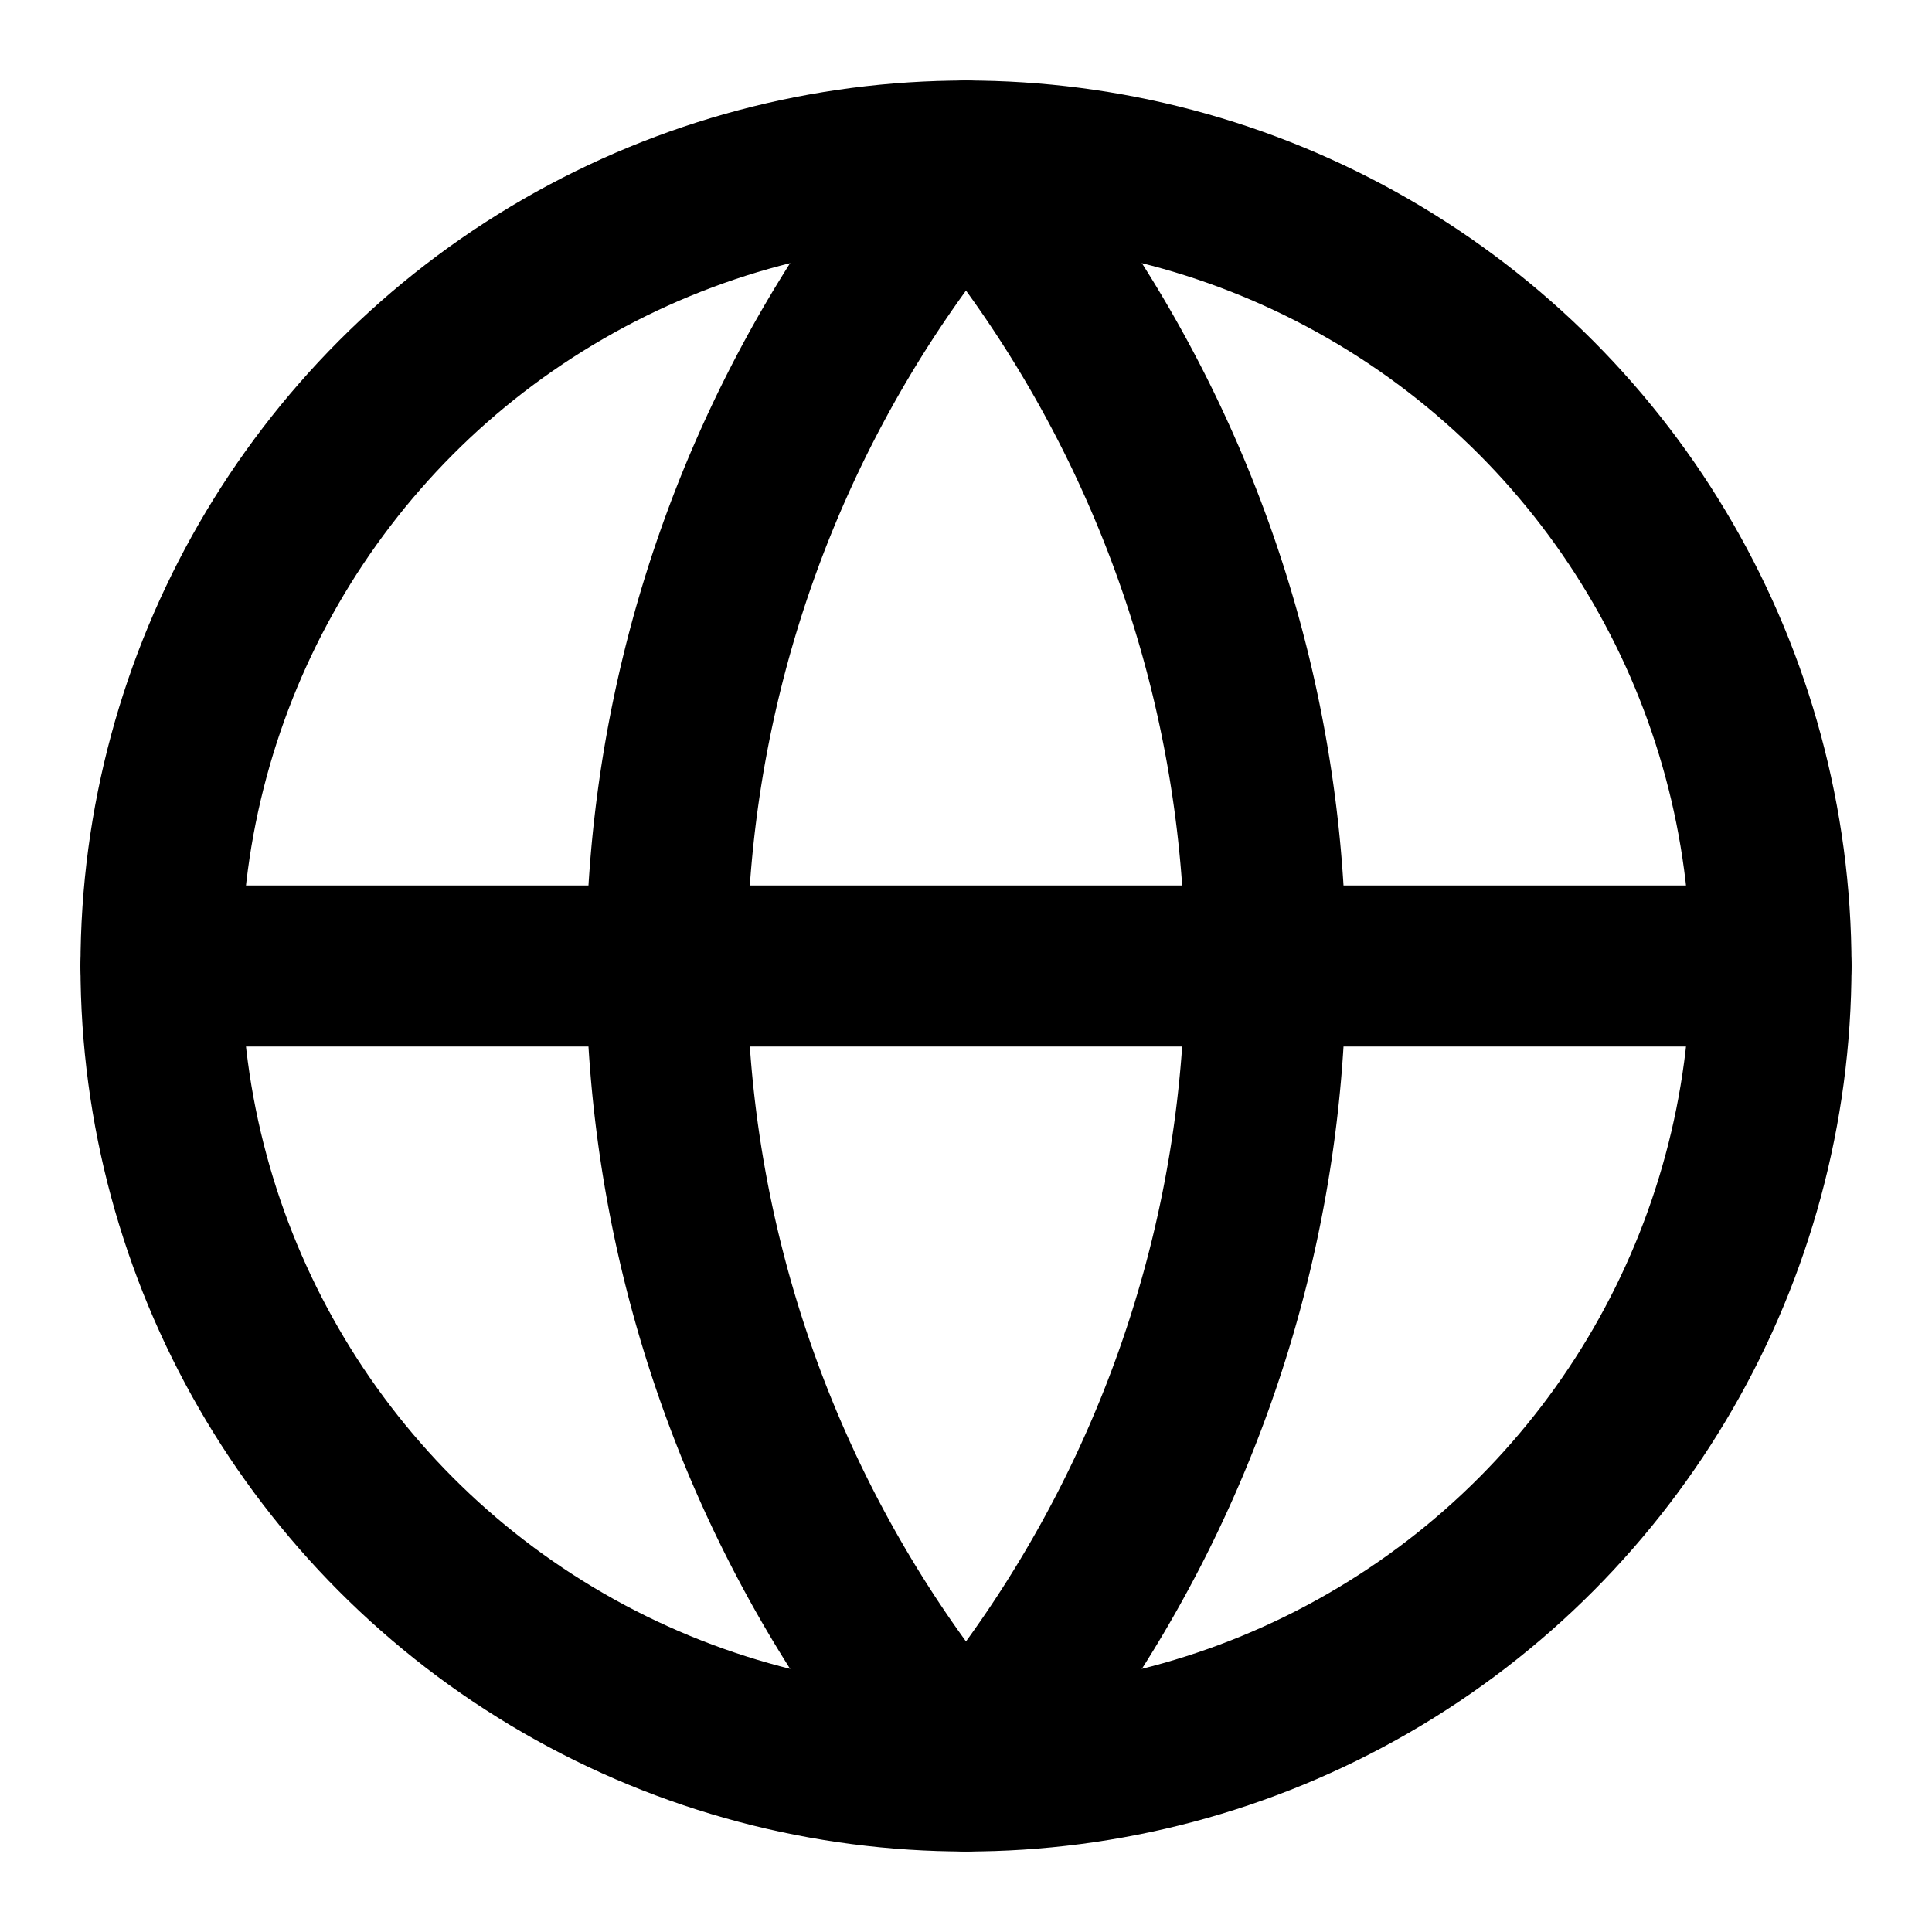
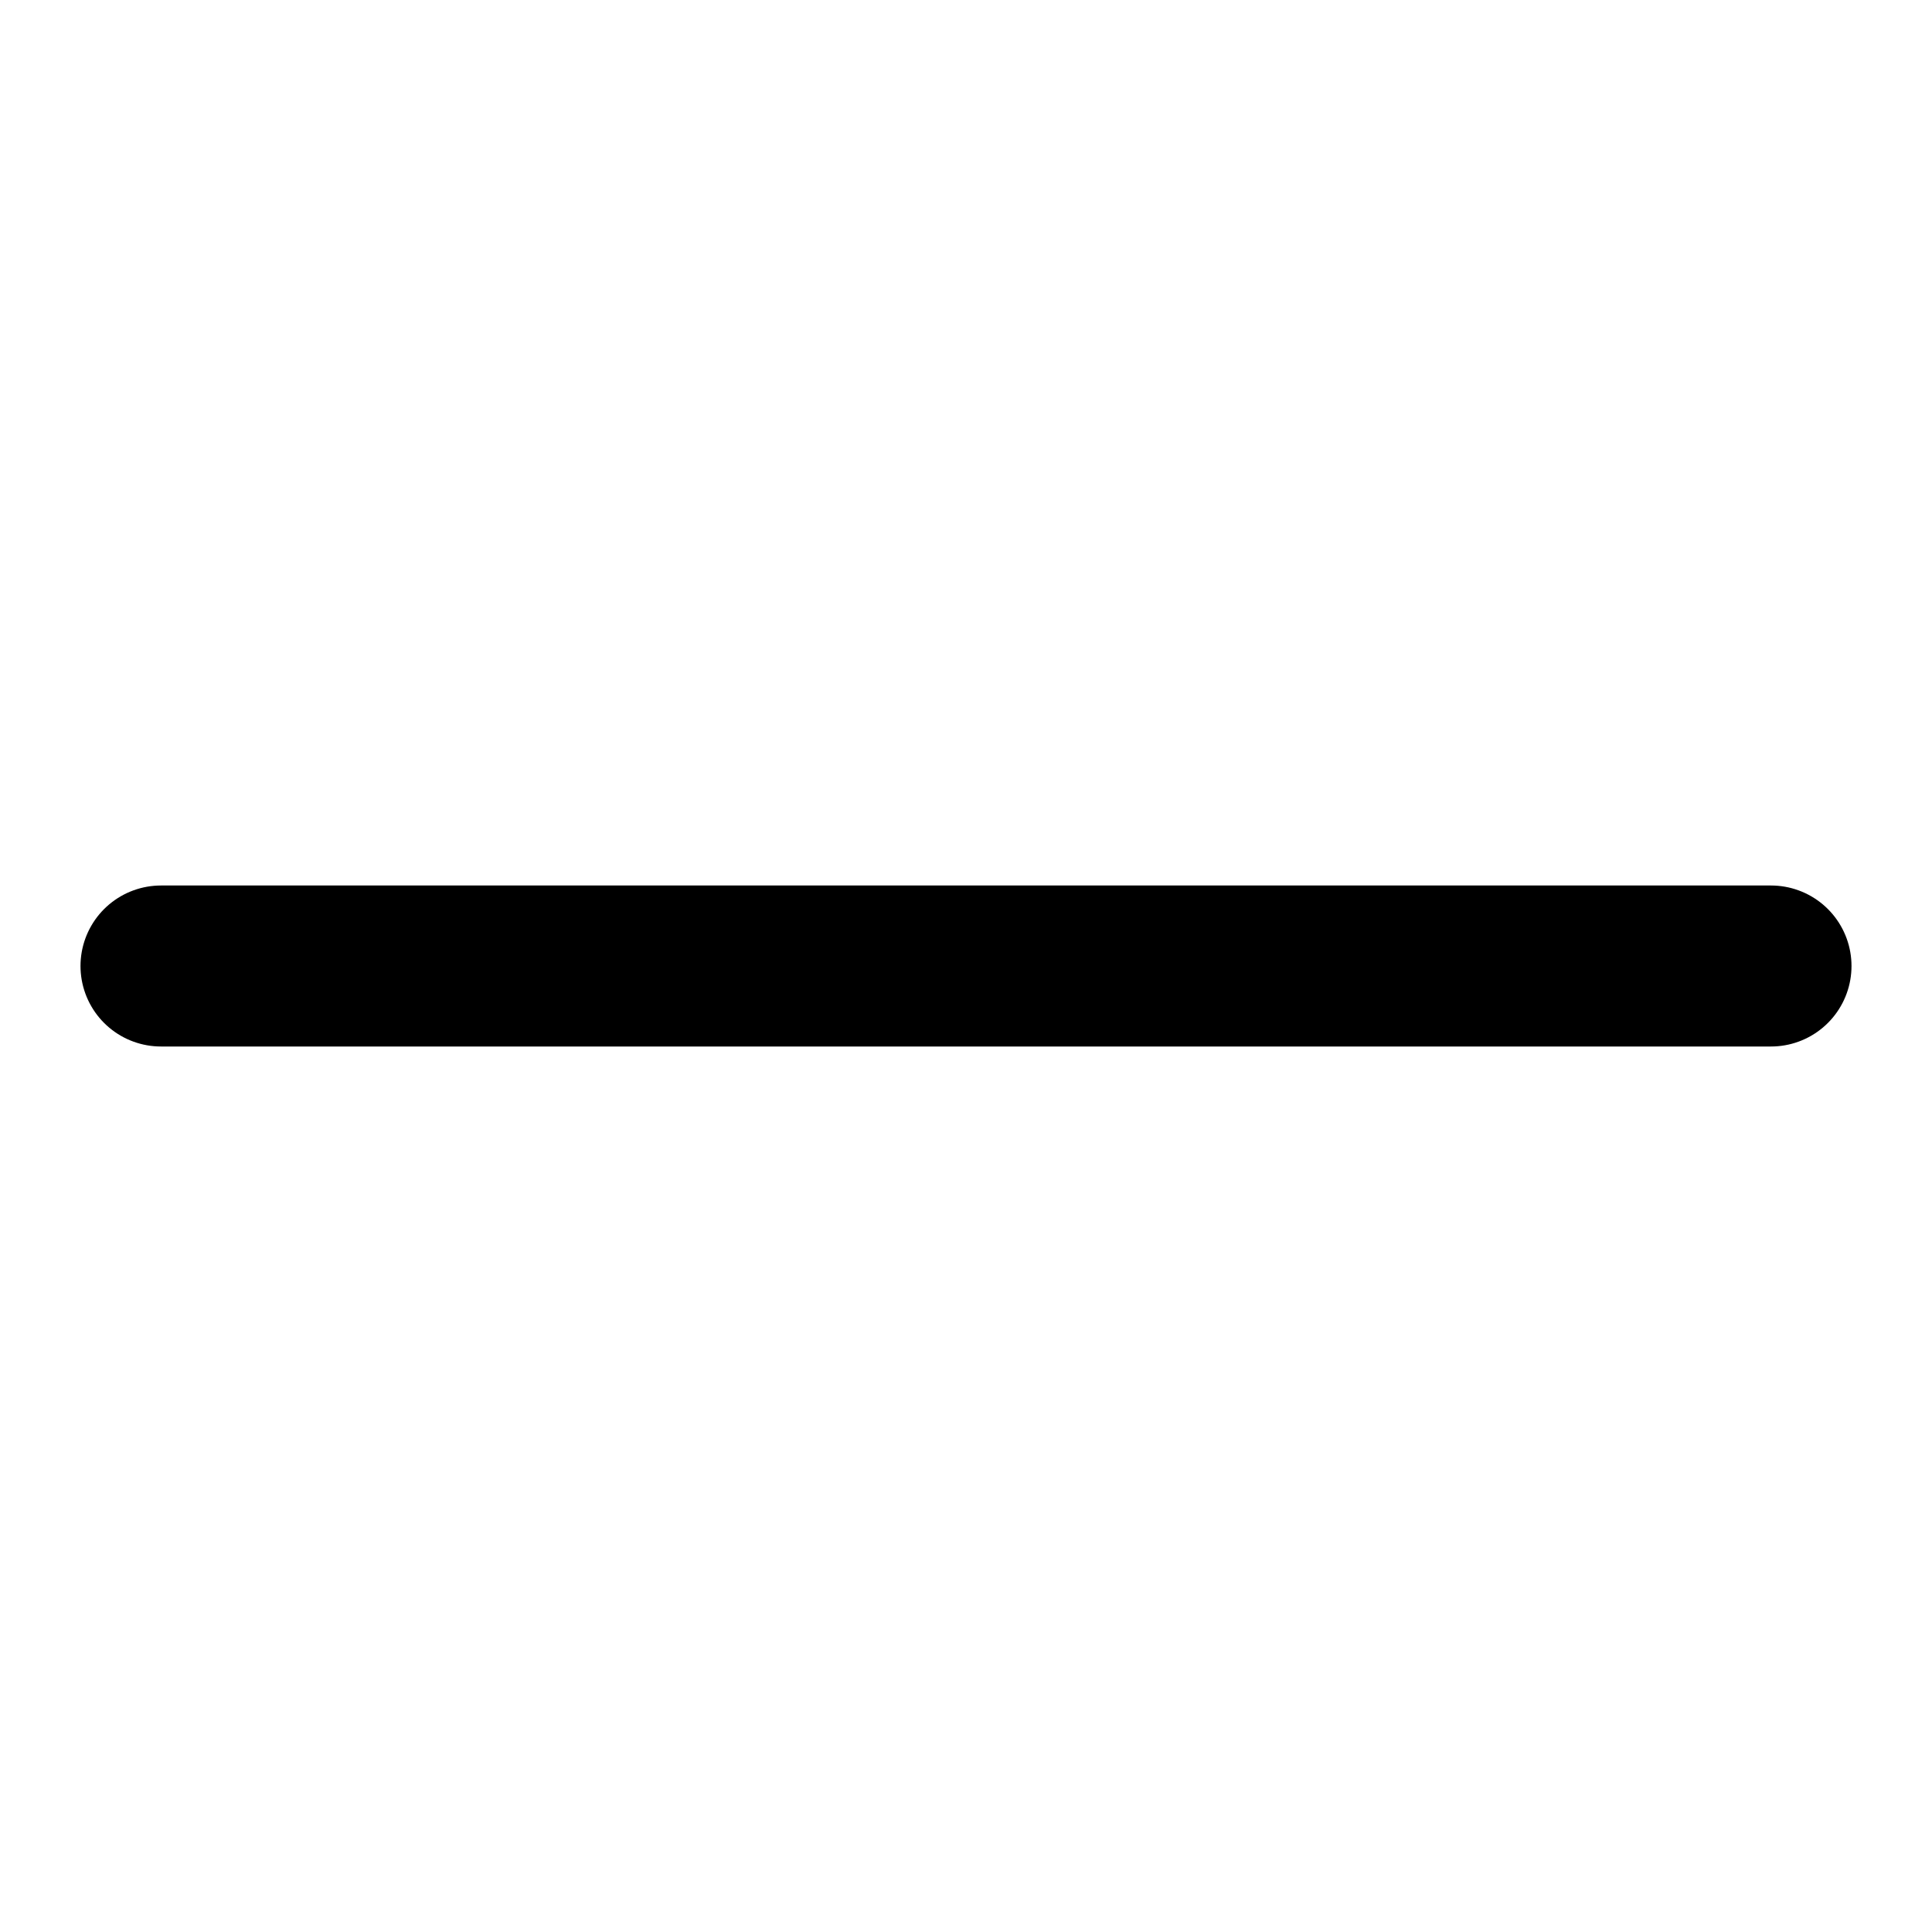
<svg xmlns="http://www.w3.org/2000/svg" width="20" height="20" viewBox="0 0 24 24" fill="none" stroke="black" stroke-width="2" stroke-linecap="round" stroke-linejoin="round">
-   <circle cx="12" cy="12" r="10" />
  <line x1="2" y1="12" x2="22" y2="12" />
-   <path d="M12 2a15.3 15.3 0 010 20a15.3 15.3 0 010-20z" />
</svg>